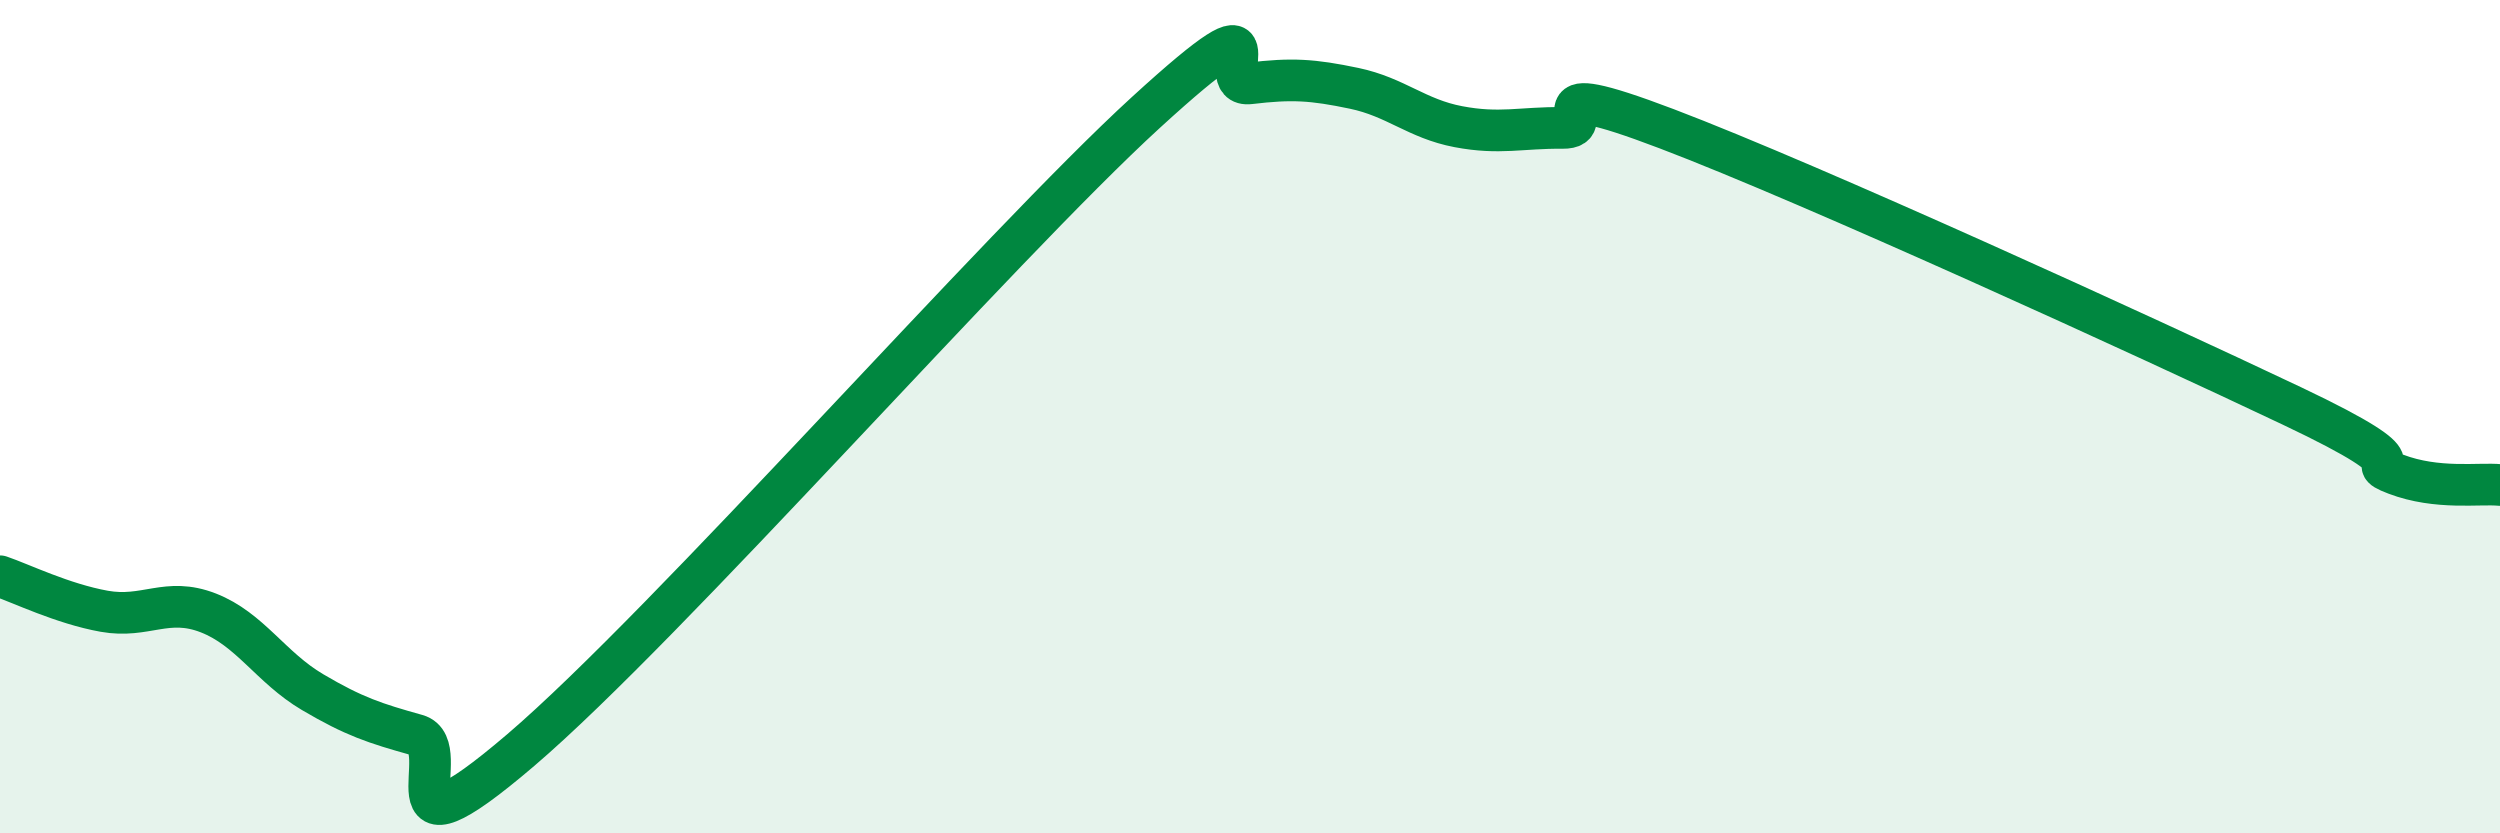
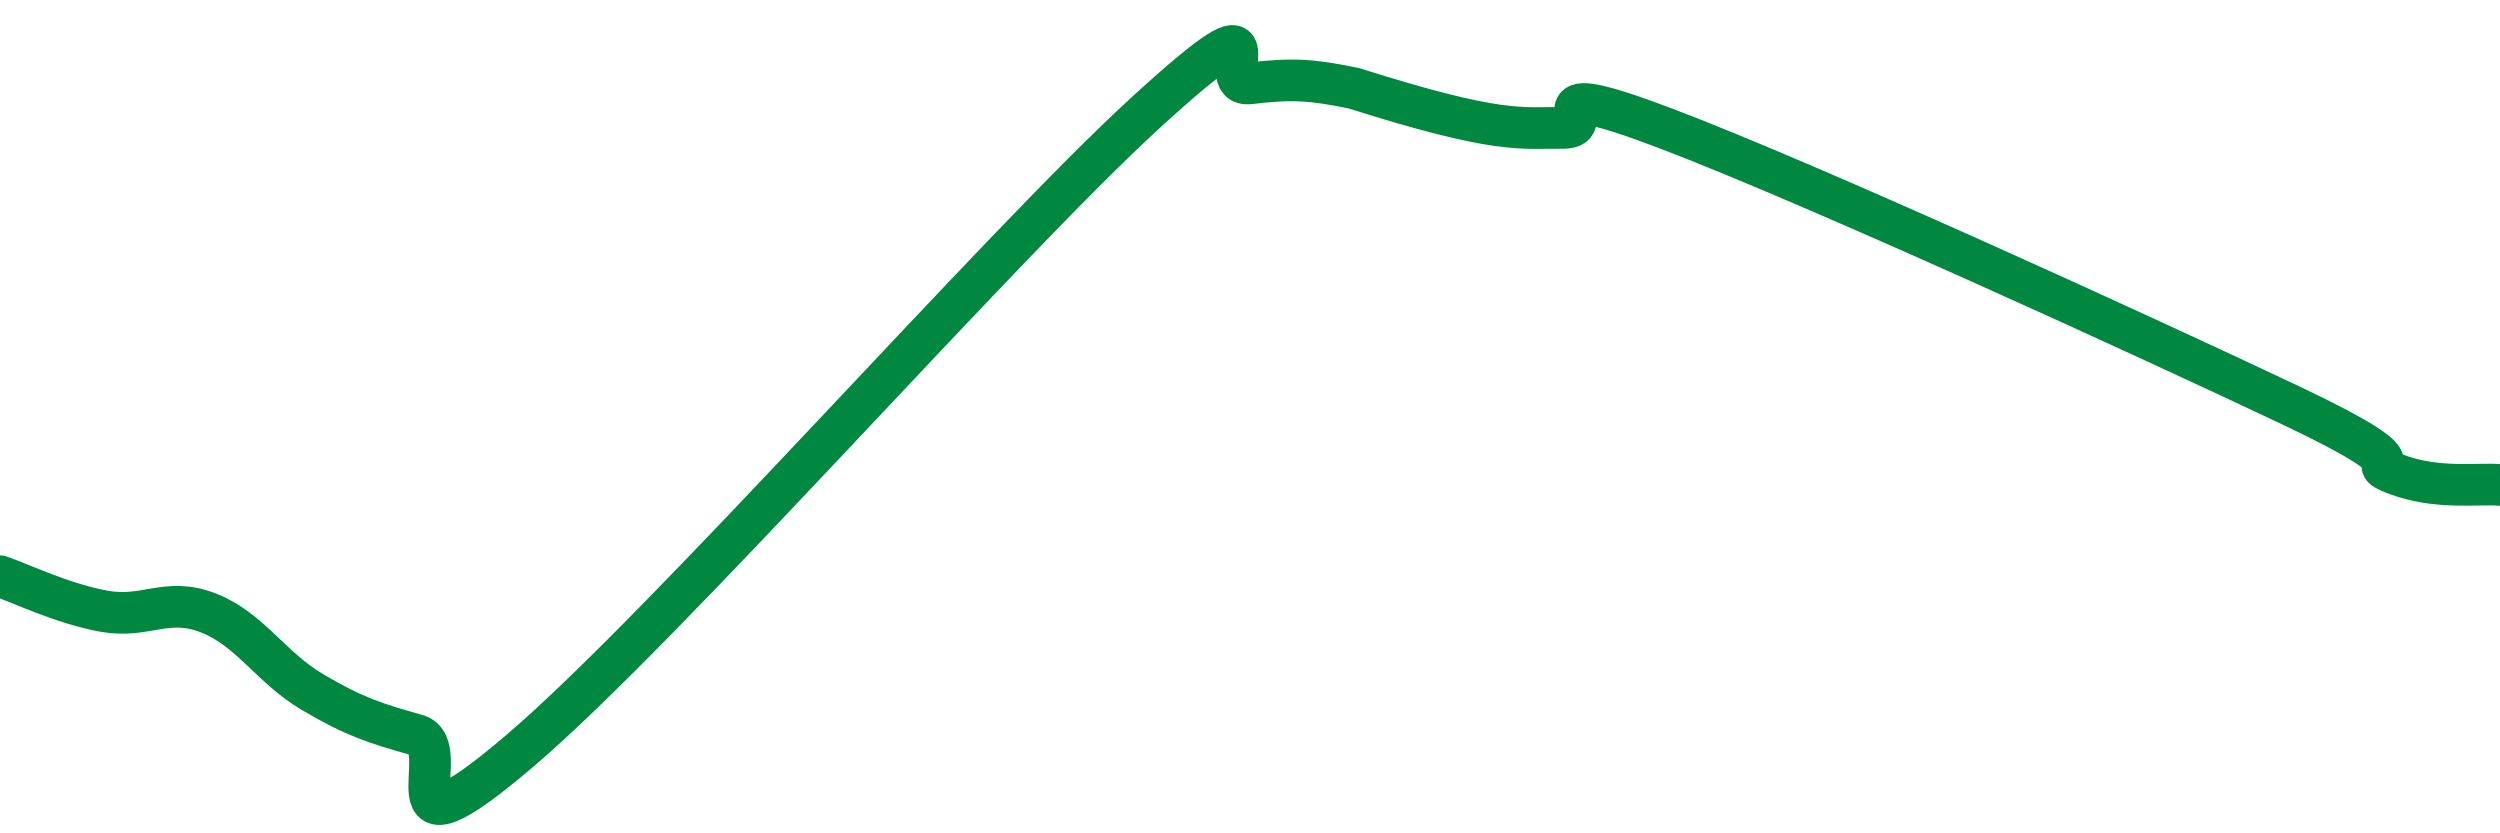
<svg xmlns="http://www.w3.org/2000/svg" width="60" height="20" viewBox="0 0 60 20">
-   <path d="M 0,13.83 C 0.5,14 1.5,14.49 2.5,14.67 C 3.5,14.85 4,14.32 5,14.71 C 6,15.1 6.5,16.02 7.5,16.61 C 8.5,17.2 9,17.36 10,17.64 C 11,17.92 9,20.99 12.5,18 C 16,15.01 24,5.9 27.5,2.7 C 31,-0.5 29,2.12 30,2 C 31,1.88 31.5,1.91 32.5,2.12 C 33.5,2.33 34,2.85 35,3.04 C 36,3.23 36.5,3.06 37.5,3.07 C 38.5,3.08 36.5,1.76 40,3.09 C 43.5,4.42 51.5,8.08 55,9.74 C 58.5,11.4 56.5,11 57.5,11.38 C 58.5,11.76 59.5,11.59 60,11.64L60 20L0 20Z" fill="#008740" opacity="0.1" stroke-linecap="round" stroke-linejoin="round" />
-   <path d="M 0,13.83 C 0.5,14 1.5,14.49 2.5,14.67 C 3.5,14.85 4,14.32 5,14.71 C 6,15.1 6.5,16.02 7.5,16.61 C 8.5,17.2 9,17.36 10,17.64 C 11,17.92 9,20.99 12.5,18 C 16,15.01 24,5.9 27.5,2.7 C 31,-0.5 29,2.12 30,2 C 31,1.88 31.5,1.91 32.5,2.12 C 33.5,2.33 34,2.85 35,3.04 C 36,3.23 36.5,3.06 37.5,3.07 C 38.5,3.08 36.5,1.76 40,3.09 C 43.5,4.42 51.5,8.08 55,9.74 C 58.5,11.4 56.5,11 57.5,11.38 C 58.5,11.76 59.5,11.59 60,11.64" stroke="#008740" stroke-width="1" fill="none" stroke-linecap="round" stroke-linejoin="round" />
+   <path d="M 0,13.83 C 0.5,14 1.5,14.49 2.5,14.67 C 3.5,14.85 4,14.32 5,14.71 C 6,15.1 6.5,16.02 7.5,16.61 C 8.5,17.2 9,17.36 10,17.64 C 11,17.92 9,20.99 12.5,18 C 16,15.01 24,5.9 27.5,2.7 C 31,-0.5 29,2.12 30,2 C 31,1.88 31.5,1.91 32.5,2.12 C 36,3.23 36.5,3.06 37.5,3.07 C 38.5,3.08 36.5,1.76 40,3.09 C 43.5,4.42 51.5,8.08 55,9.74 C 58.5,11.4 56.5,11 57.5,11.38 C 58.5,11.76 59.5,11.59 60,11.64" stroke="#008740" stroke-width="1" fill="none" stroke-linecap="round" stroke-linejoin="round" />
</svg>